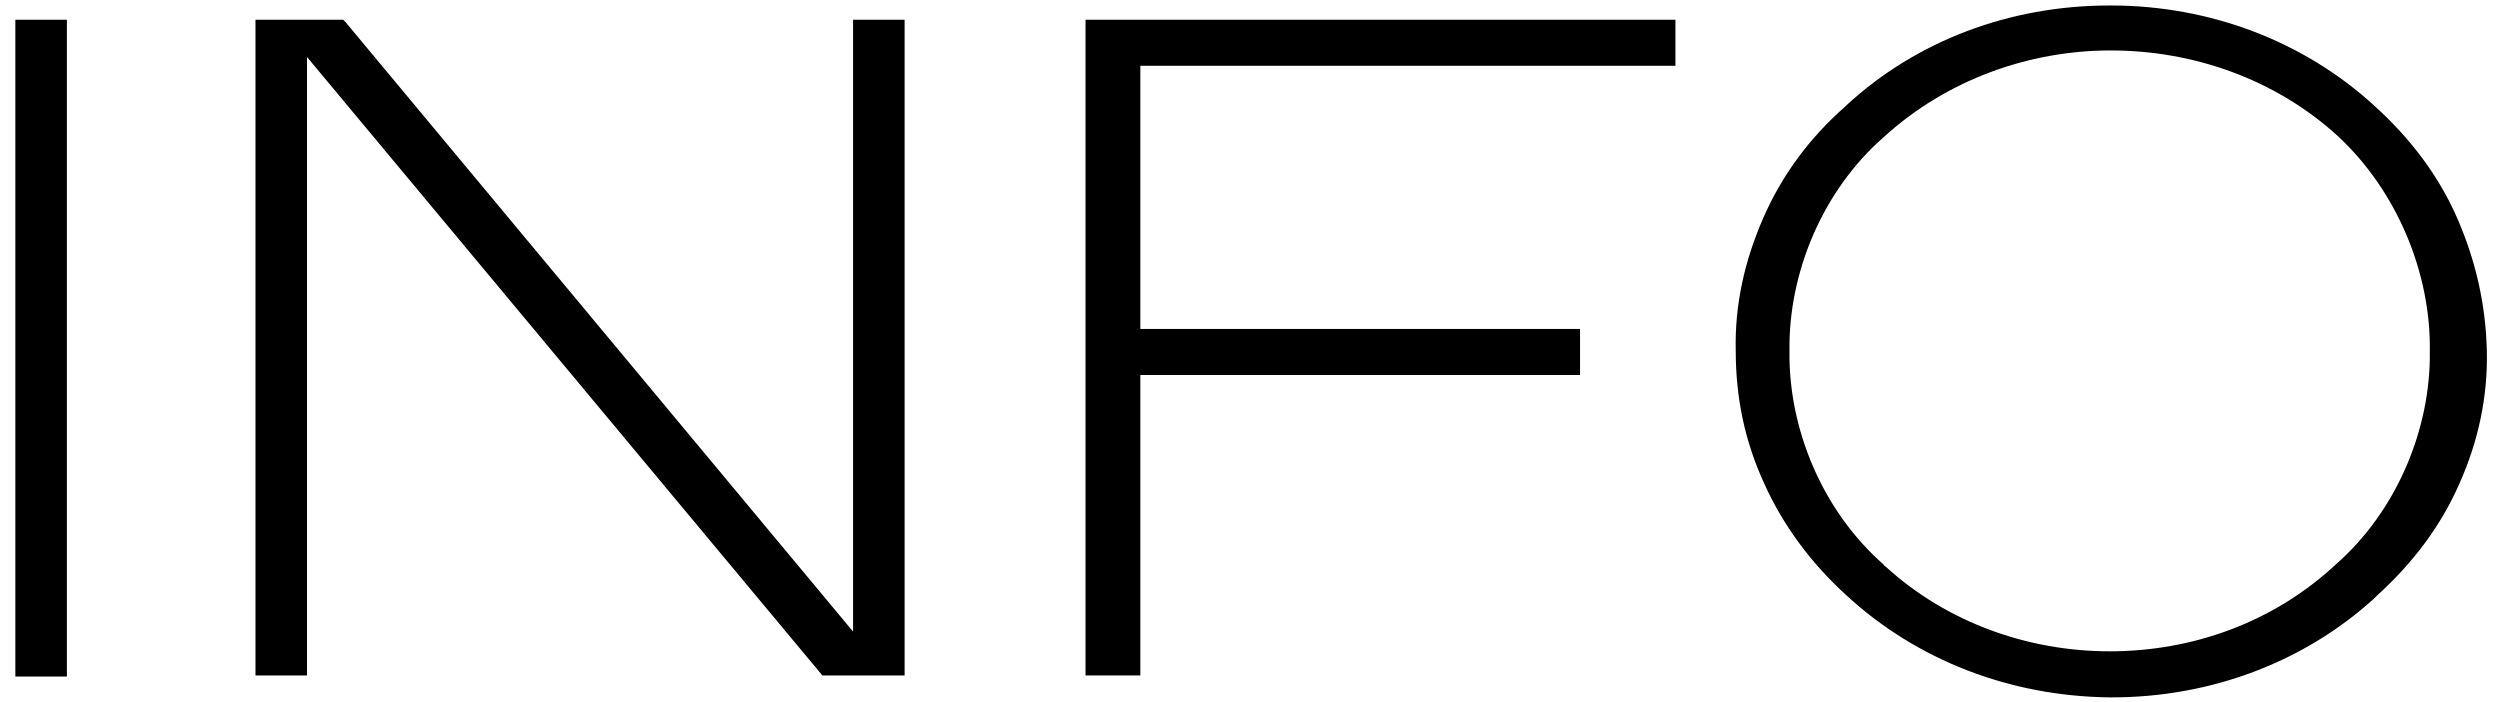
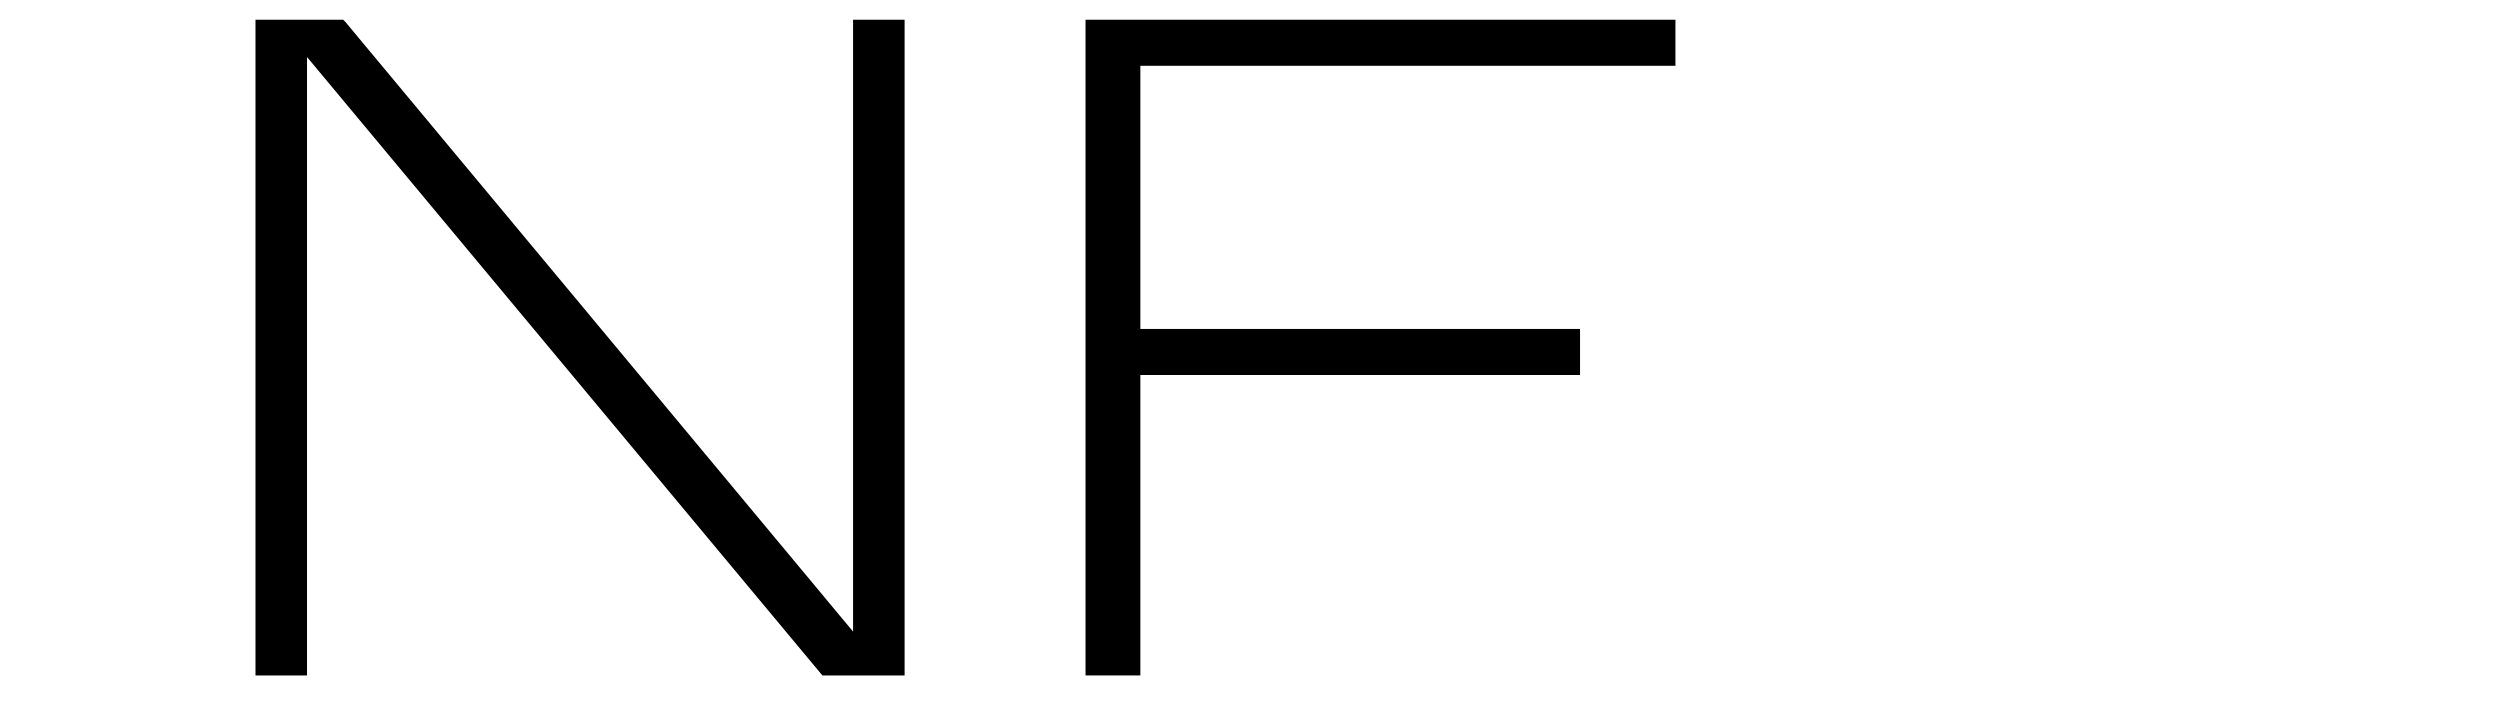
<svg xmlns="http://www.w3.org/2000/svg" version="1.1" id="Layer_1" x="0px" y="0px" viewBox="0 0 228 64" style="enable-background:new 0 0 228 64;" xml:space="preserve">
  <g>
-     <path d="M224.1,19.9c-1.7-3.9-4.3-7.3-7.5-10.2c-6.4-5.9-15-9.2-24.1-9.2c0,0-0.1,0-0.1,0c-9.1,0-17.6,3.2-24,9.1l-0.1,0.1   c-3.3,2.9-5.8,6.3-7.5,10.2c-1.7,3.9-2.6,7.9-2.5,12.1c0,4.2,0.8,8.2,2.6,12.1c1.7,3.8,4.3,7.3,7.5,10.2c6.4,5.9,14.9,9.2,24,9.3   c0.1,0,0.1,0,0.2,0c9,0,17.5-3.2,23.9-9c0.1-0.1,0.2-0.2,0.3-0.3c3.2-2.9,5.8-6.3,7.5-10.2c1.7-3.8,2.6-7.9,2.5-12.1   C226.7,27.8,225.8,23.8,224.1,19.9z M221.6,32L221.6,32L221.6,32c0.1,7.1-3,14.6-8.6,19.5l0,0c-5.7,5.3-13.1,7.9-20.6,7.9   c-7.4,0-14.8-2.6-20.4-7.7c-0.1-0.1-0.2-0.1-0.2-0.2l0,0c-5.6-4.9-8.7-12.4-8.6-19.5l0,0l0,0c-0.1-7.1,3-14.6,8.6-19.5l0,0   c5.7-5.2,13.2-7.9,20.7-7.9c7.5,0,15,2.6,20.7,7.8l0,0C218.6,17.4,221.7,24.9,221.6,32z M213.4,12.7L213.4,12.7L213.4,12.7   L213.4,12.7z" />
    <polygon points="104,61.6 104,34.2 144.1,34.2 144.1,30 104,30 104,6 152.8,6 152.8,1.8 99,1.8 99,61.6  " />
    <polygon points="28,5.2 75,61.6 82.5,61.6 82.5,1.8 77.8,1.8 77.8,57.6 31.5,2 31.3,1.8 23.3,1.8 23.3,61.6 28,61.6  " />
-     <rect x="1.4" y="1.8" width="4.7" height="59.9" />
  </g>
</svg>